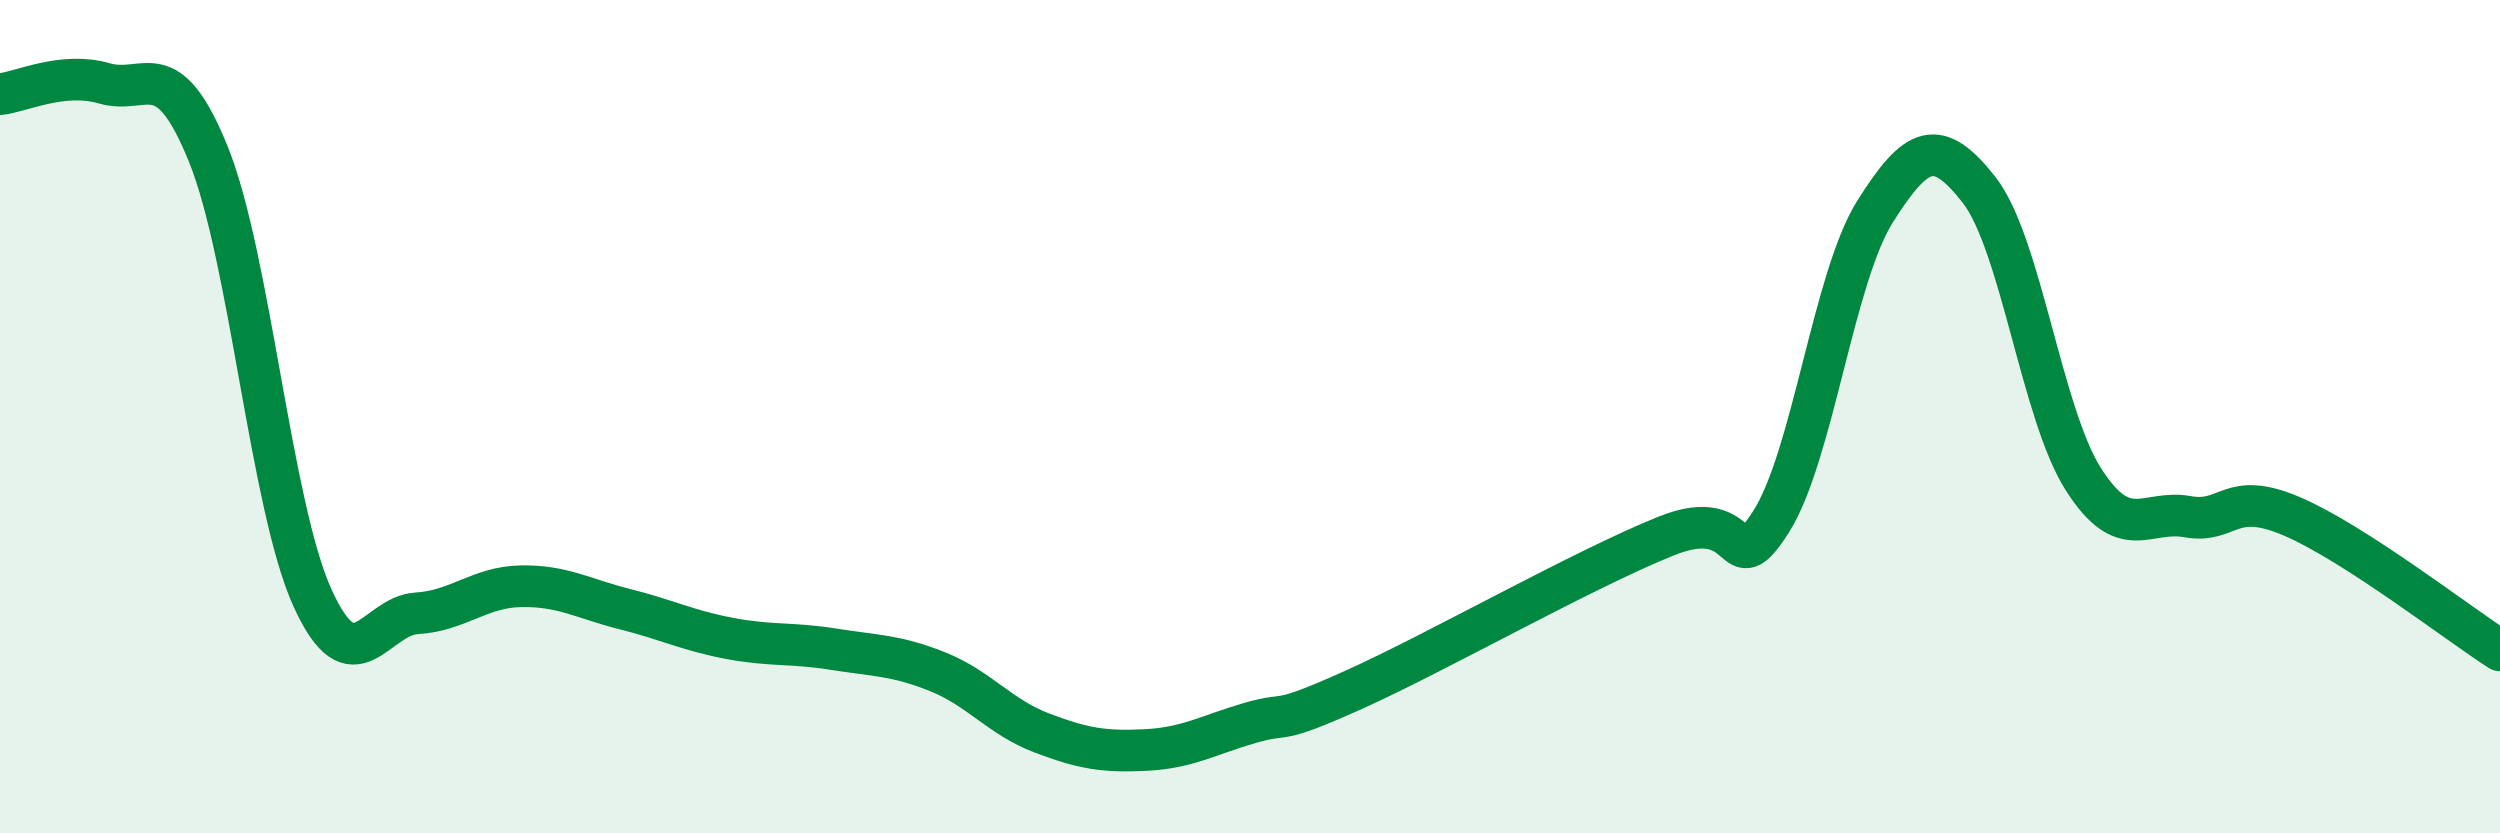
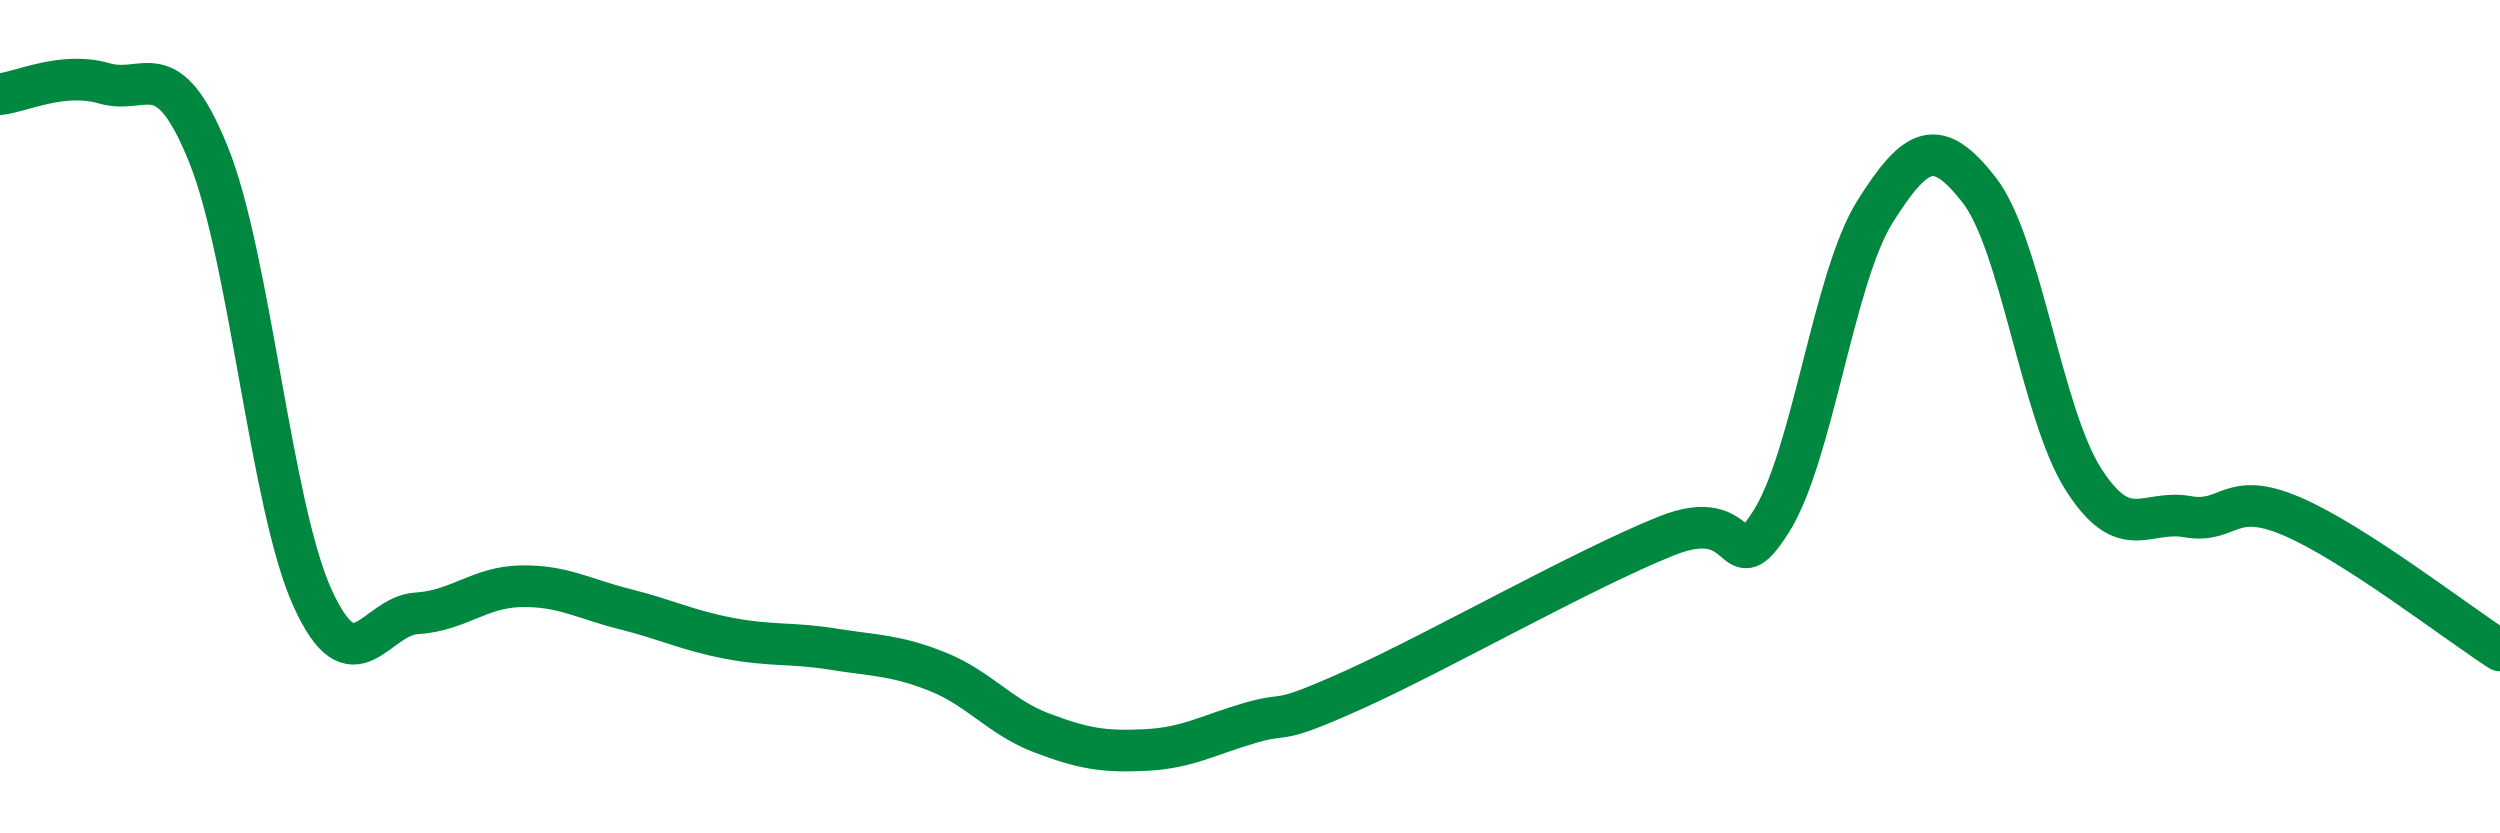
<svg xmlns="http://www.w3.org/2000/svg" width="60" height="20" viewBox="0 0 60 20">
-   <path d="M 0,2.26 C 0.5,2.21 1.5,1.71 2.5,2 C 3.5,2.29 4,1.23 5,3.7 C 6,6.17 6.5,12.15 7.5,14.35 C 8.5,16.55 9,14.78 10,14.72 C 11,14.66 11.5,14.09 12.5,14.07 C 13.5,14.05 14,14.37 15,14.62 C 16,14.87 16.5,15.13 17.5,15.32 C 18.5,15.51 19,15.42 20,15.58 C 21,15.74 21.5,15.72 22.5,16.12 C 23.5,16.52 24,17.21 25,17.59 C 26,17.97 26.5,18.05 27.5,18 C 28.5,17.95 29,17.64 30,17.35 C 31,17.06 30.5,17.45 32.5,16.55 C 34.5,15.65 38,13.66 40,12.86 C 42,12.06 41.5,14.09 42.5,12.53 C 43.5,10.97 44,6.67 45,5.08 C 46,3.49 46.5,3.28 47.5,4.56 C 48.5,5.84 49,9.93 50,11.5 C 51,13.07 51.5,12.22 52.5,12.4 C 53.5,12.58 53.5,11.75 55,12.39 C 56.5,13.03 59,14.97 60,15.61L60 20L0 20Z" fill="#008740" opacity="0.1" stroke-linecap="round" stroke-linejoin="round" />
  <path d="M 0,2.26 C 0.5,2.21 1.5,1.71 2.5,2 C 3.5,2.29 4,1.23 5,3.7 C 6,6.17 6.5,12.15 7.5,14.35 C 8.5,16.55 9,14.78 10,14.72 C 11,14.66 11.5,14.09 12.5,14.07 C 13.5,14.05 14,14.37 15,14.62 C 16,14.87 16.5,15.13 17.5,15.32 C 18.5,15.51 19,15.42 20,15.58 C 21,15.74 21.5,15.72 22.5,16.12 C 23.5,16.52 24,17.21 25,17.59 C 26,17.97 26.5,18.05 27.5,18 C 28.5,17.95 29,17.64 30,17.35 C 31,17.06 30.5,17.45 32.5,16.55 C 34.5,15.65 38,13.66 40,12.86 C 42,12.06 41.5,14.09 42.5,12.53 C 43.5,10.97 44,6.67 45,5.08 C 46,3.49 46.5,3.28 47.5,4.56 C 48.5,5.84 49,9.93 50,11.5 C 51,13.07 51.5,12.22 52.5,12.4 C 53.5,12.58 53.5,11.75 55,12.39 C 56.5,13.03 59,14.97 60,15.61" stroke="#008740" stroke-width="1" fill="none" stroke-linecap="round" stroke-linejoin="round" />
</svg>